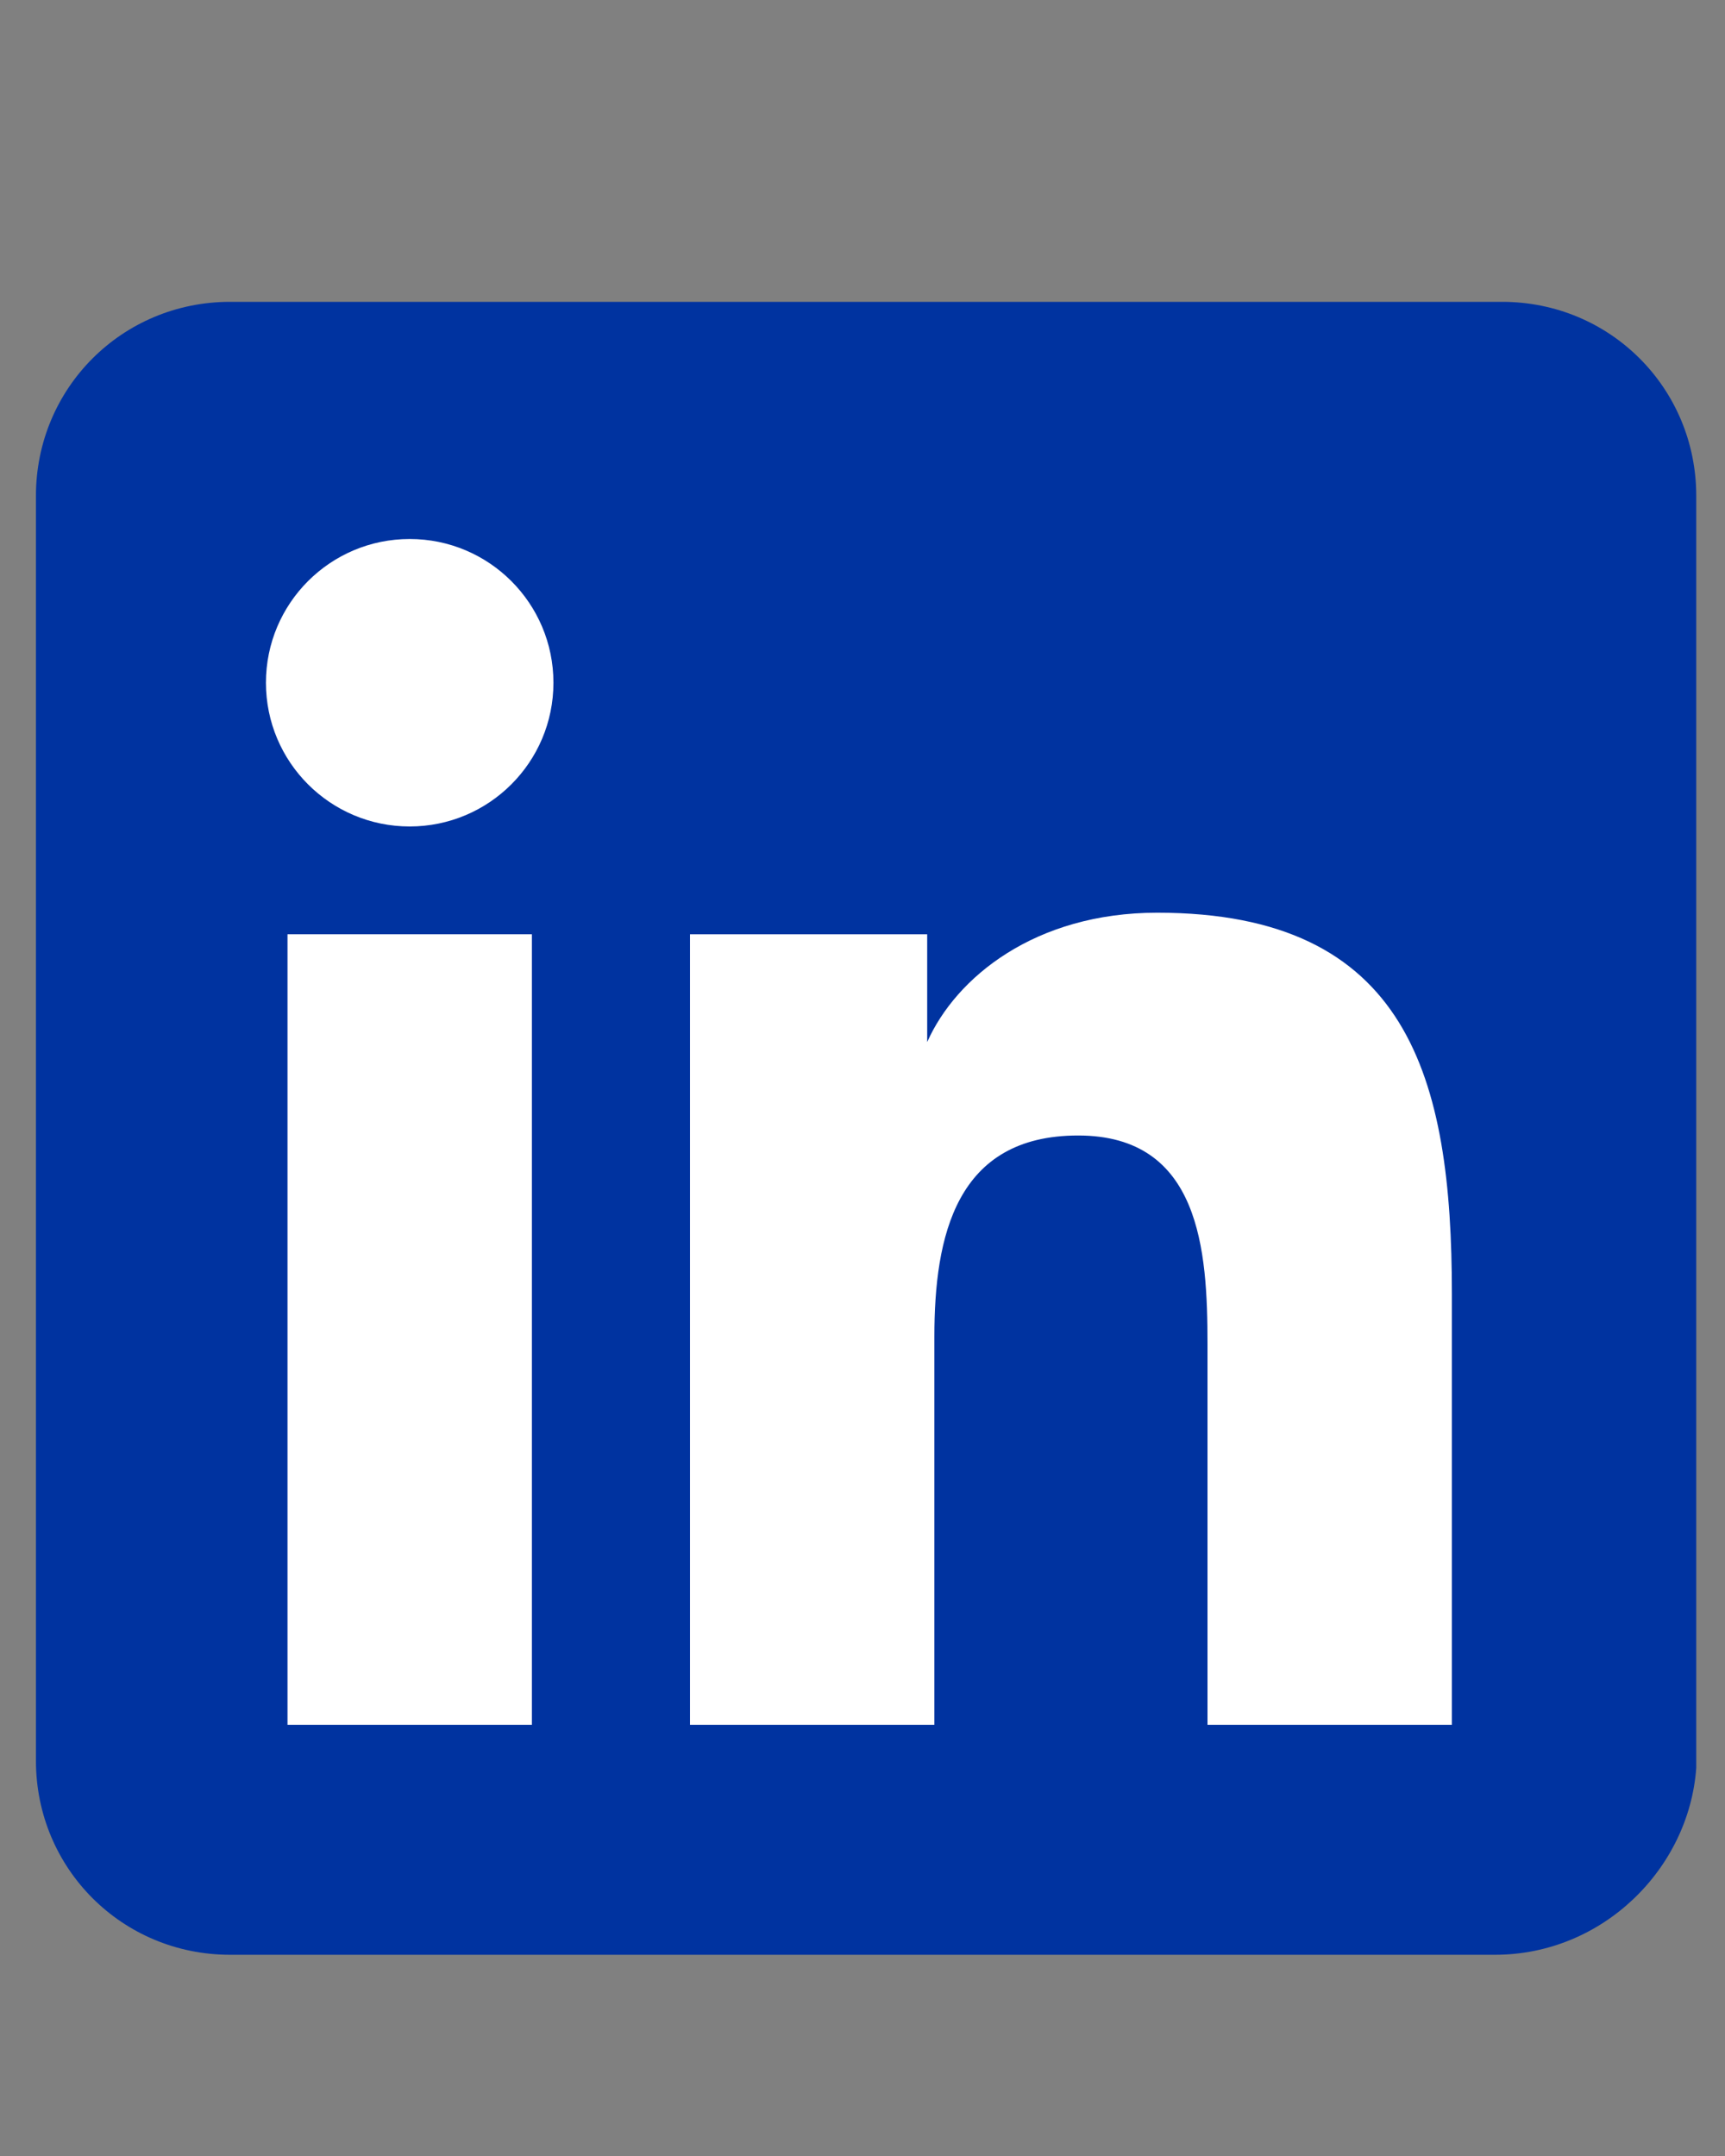
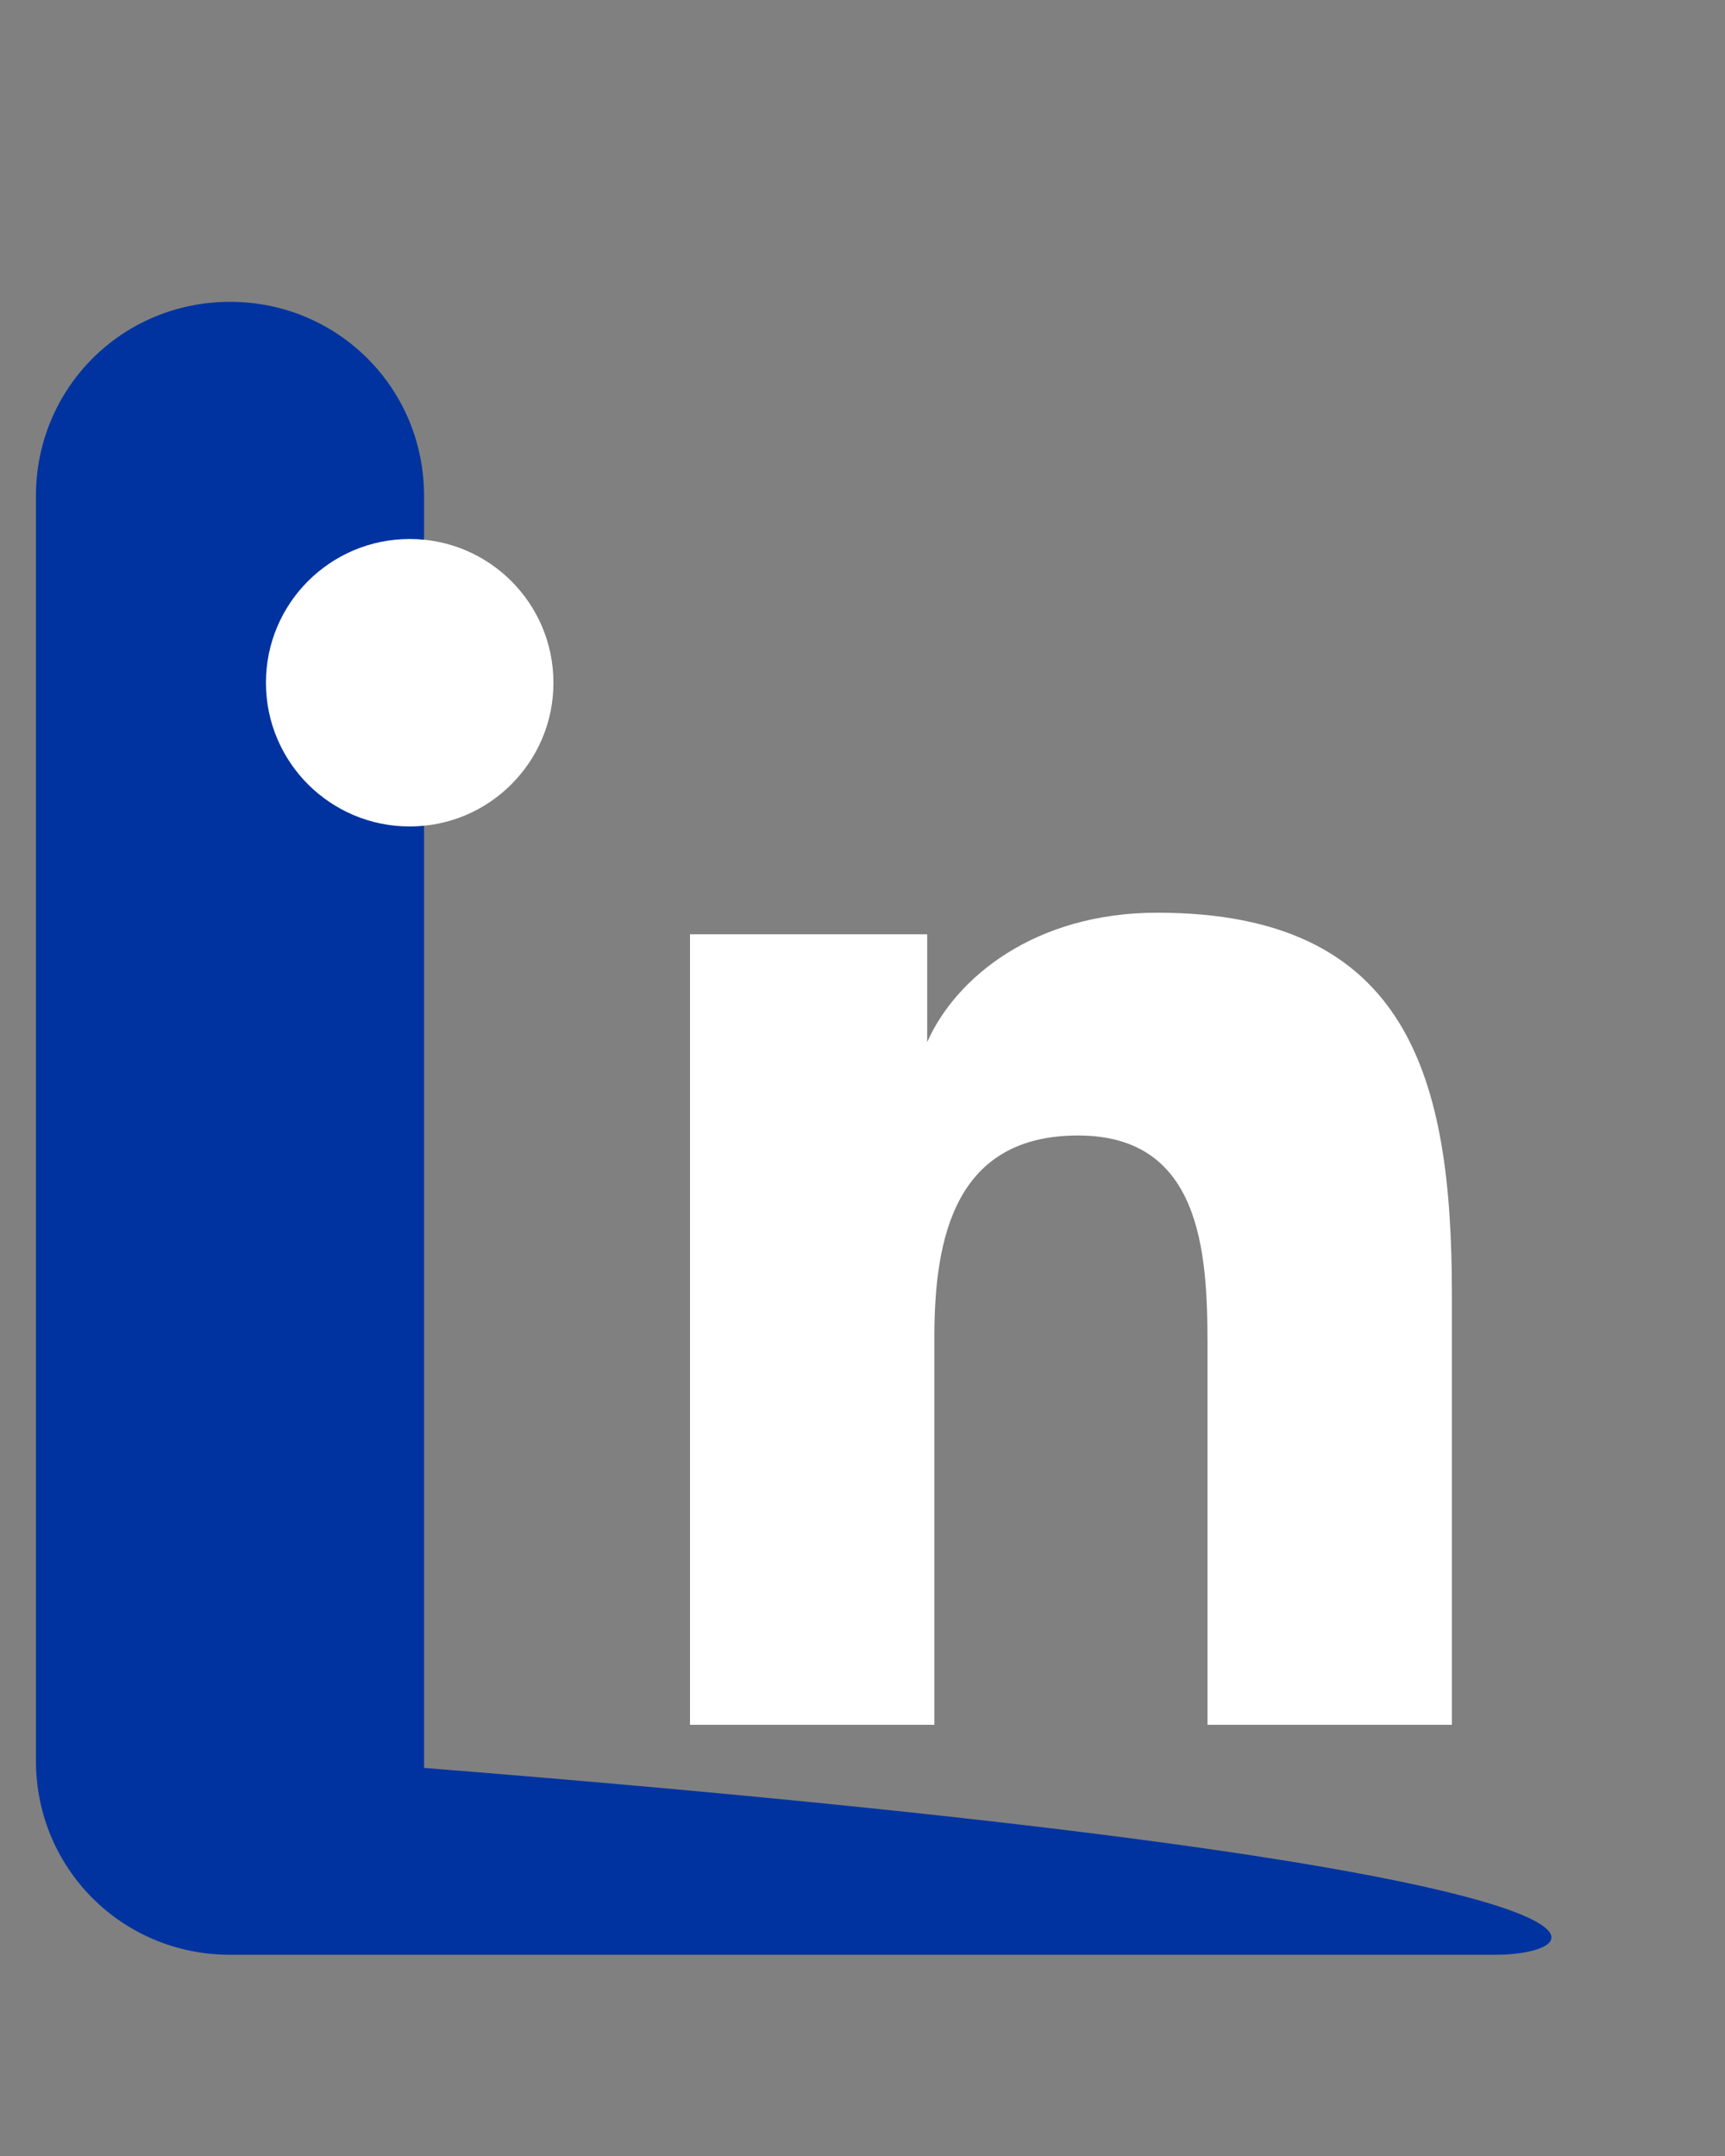
<svg xmlns="http://www.w3.org/2000/svg" version="1.1" id="Layer_1" x="0px" y="0px" viewBox="0 0 24 30" style="enable-background:new 0 0 24 30;" xml:space="preserve">
  <rect x="0" y="0" width="24" height="30" fill="#808080" stroke="none" />
  <style type="text/css">
	.st0{fill:#0033A0;}
	.st1{fill:#FFFFFF;}
	.st2{fill:none;}
</style>
  <g>
    <g>
-       <path class="st0" d="M20.8,27.2H3.2c-1.5,0-2.7-1.2-2.7-2.7V6.9c0-1.5,1.2-2.7,2.7-2.7h17.7c1.5,0,2.7,1.2,2.7,2.7v17.7    C23.5,26,22.3,27.2,20.8,27.2z" />
+       <path class="st0" d="M20.8,27.2H3.2c-1.5,0-2.7-1.2-2.7-2.7V6.9c0-1.5,1.2-2.7,2.7-2.7c1.5,0,2.7,1.2,2.7,2.7v17.7    C23.5,26,22.3,27.2,20.8,27.2z" />
      <g>
-         <rect x="4" y="13" class="st1" width="3.4" height="11" />
        <circle class="st1" cx="5.7" cy="9.5" r="2" />
        <path class="st1" d="M16.1,12.7c-1.7,0-2.8,0.9-3.2,1.8h0V13H9.6v11H13v-5.4c0-1.4,0.3-2.8,2-2.8c1.7,0,1.8,1.6,1.8,2.9v5.3h3.4     v-6C20.2,15,19.6,12.7,16.1,12.7z" />
      </g>
    </g>
    <rect class="st2" width="24" height="30" />
  </g>
</svg>